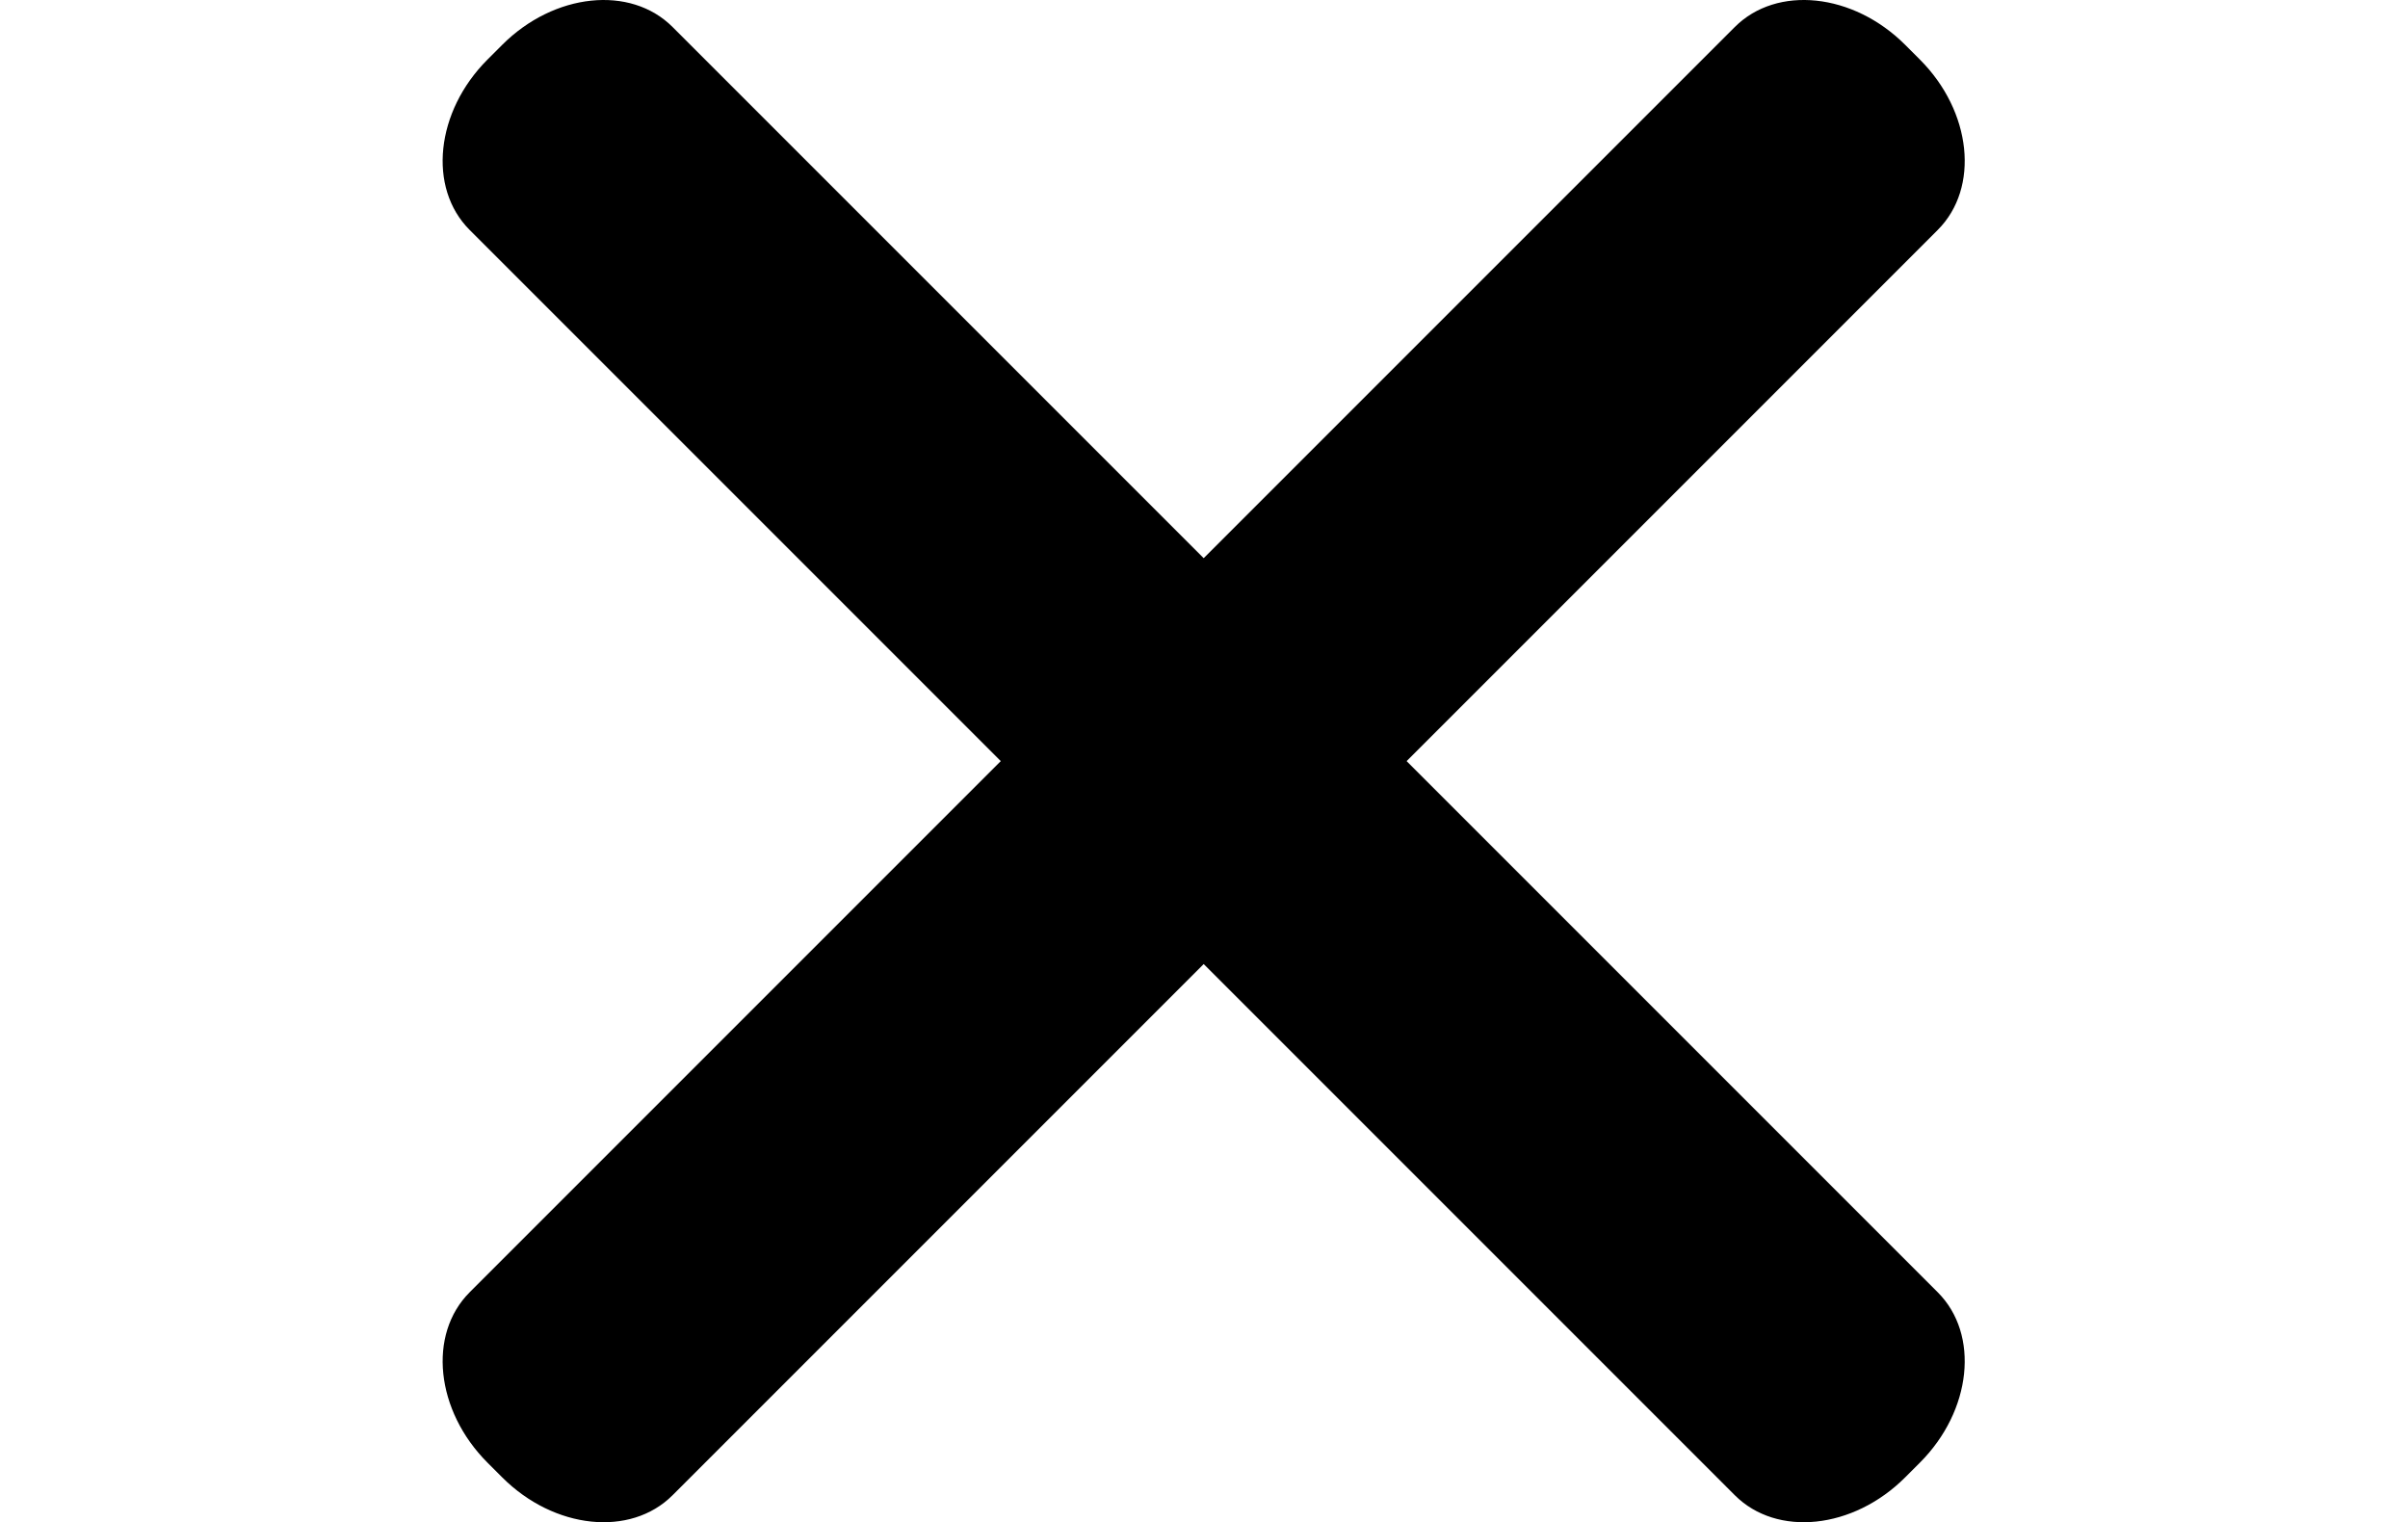
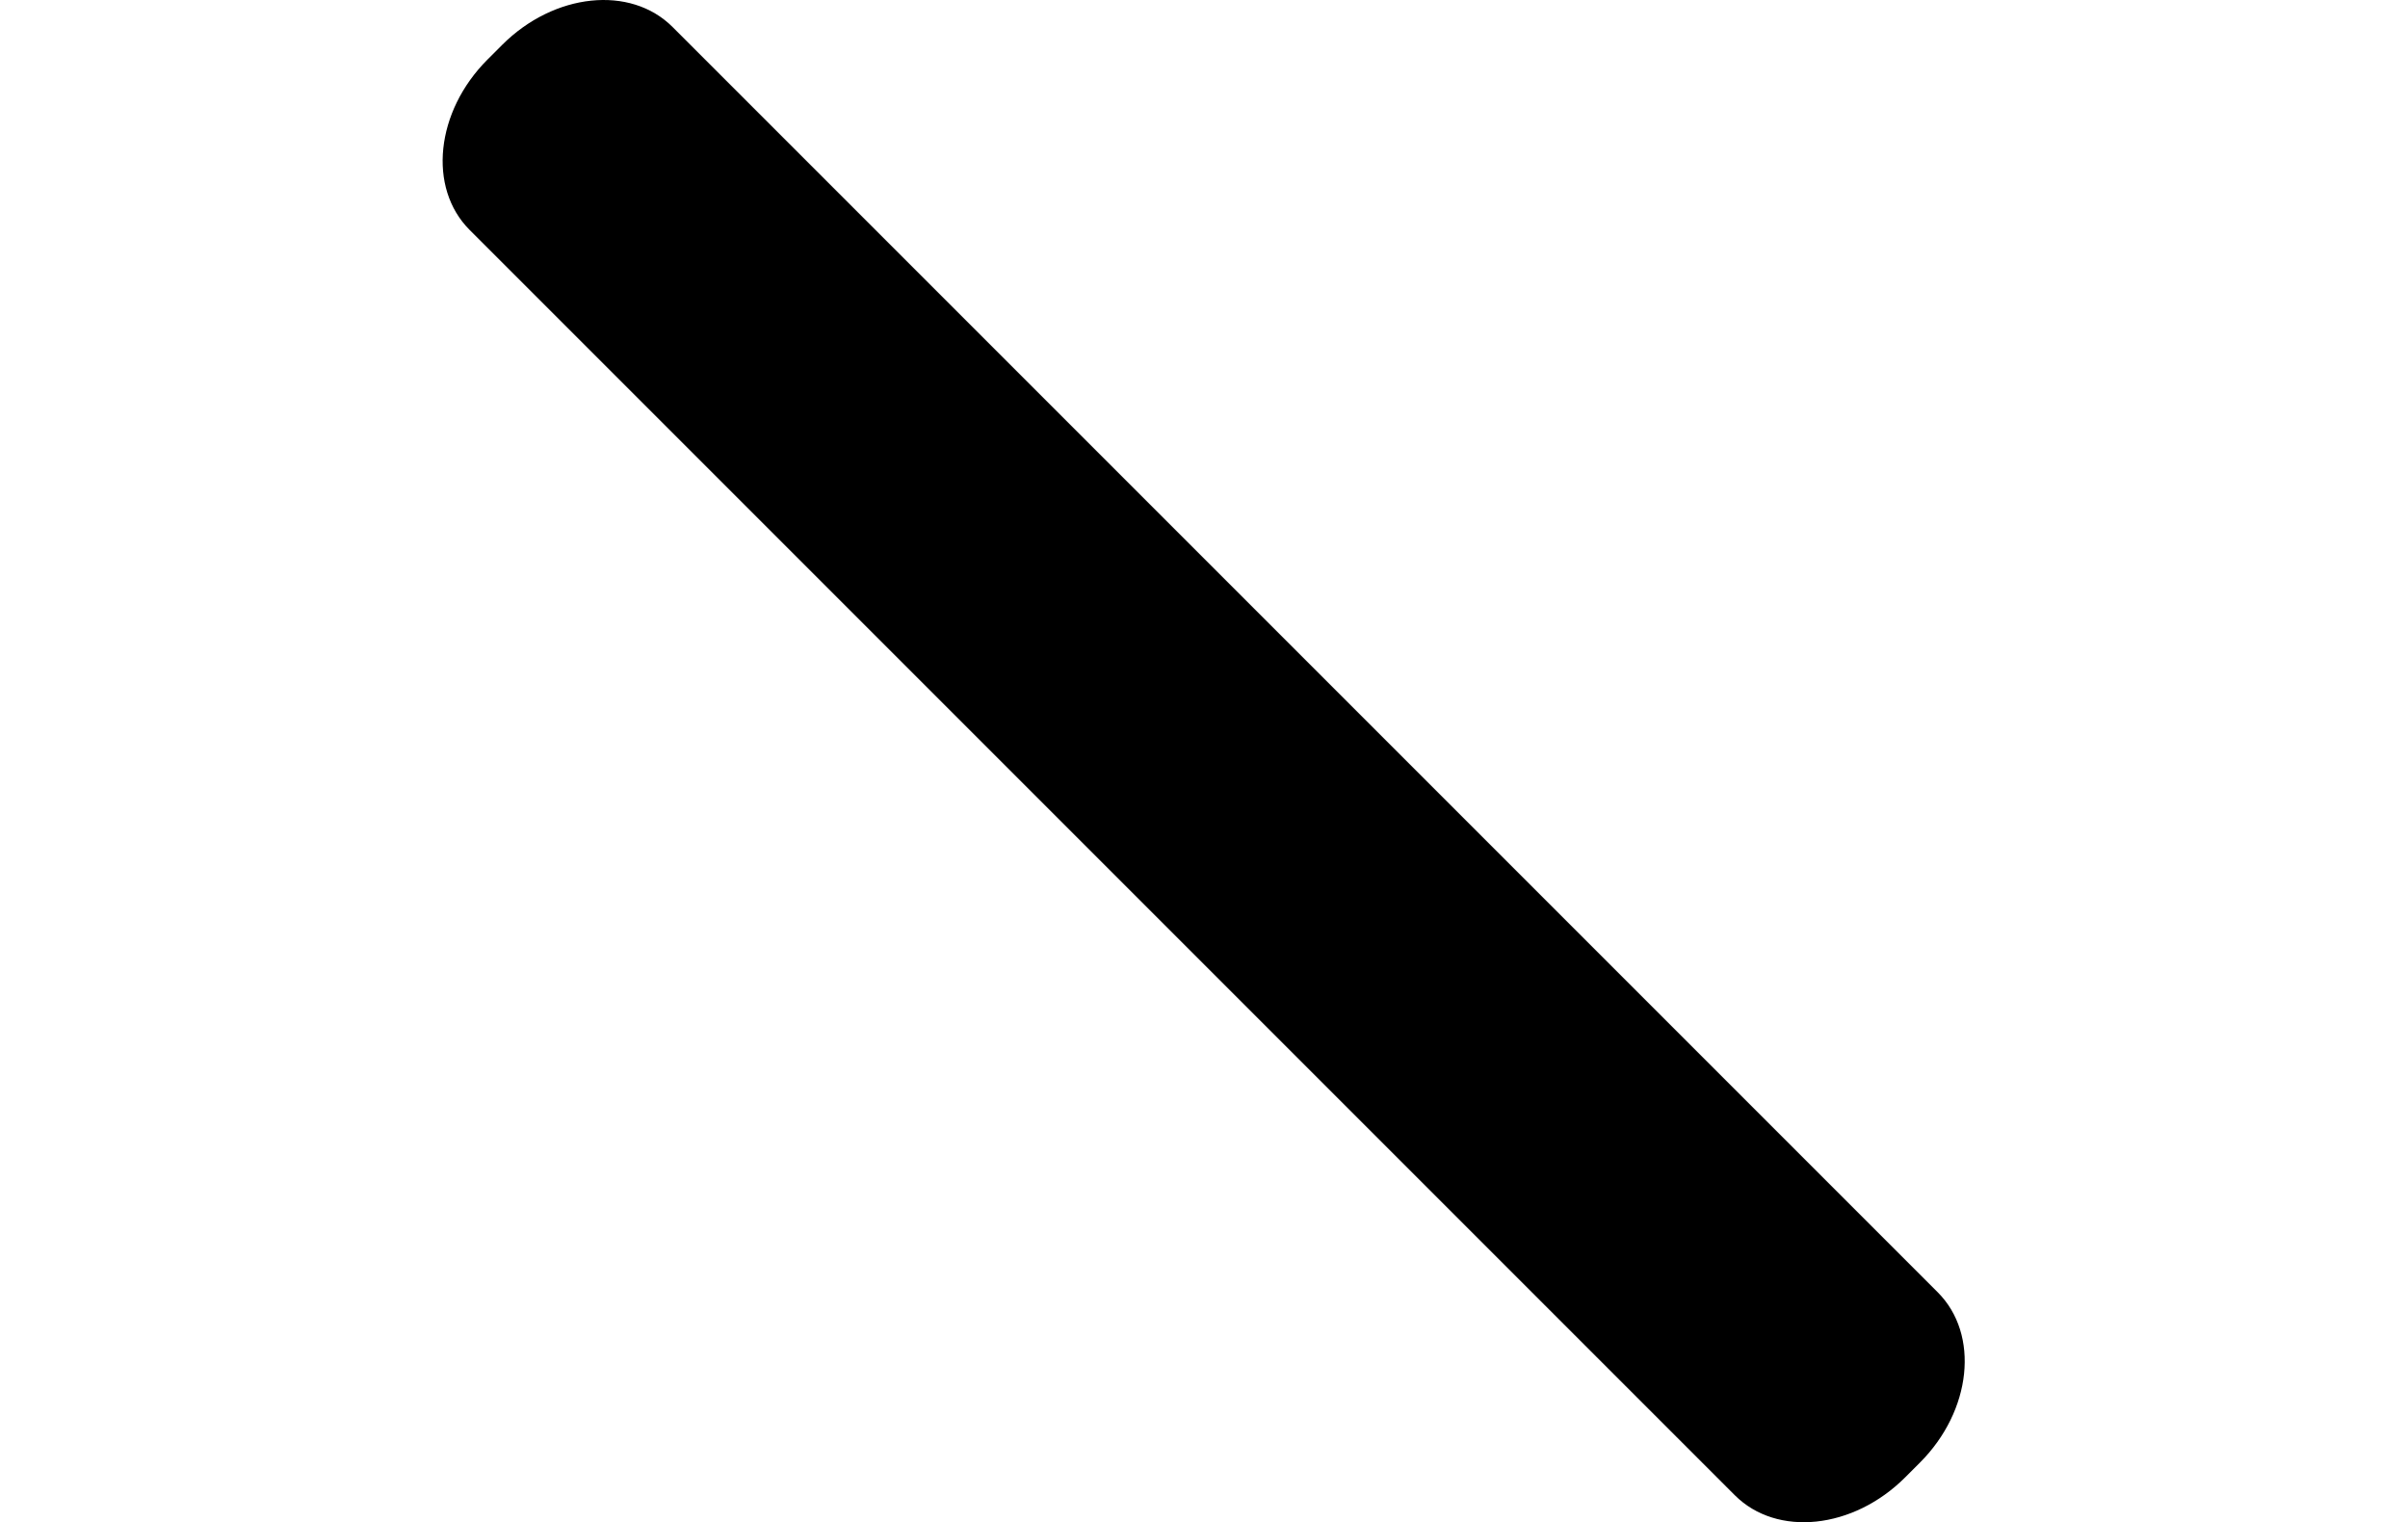
<svg xmlns="http://www.w3.org/2000/svg" width="100%" height="100%" viewBox="0 0 3230 2042" version="1.1" xml:space="preserve" style="fill-rule:evenodd;clip-rule:evenodd;stroke-linejoin:round;stroke-miterlimit:2;">
  <rect id="Artboard2" x="-0" y="0" width="3229.17" height="2041.67" style="fill:none;" />
  <clipPath id="_clip1">
    <rect x="-0" y="0" width="3229.17" height="2041.67" />
  </clipPath>
  <g clip-path="url(#_clip1)">
-     <path d="M673.614,1981.48c69.683,69.683 172.086,80.433 228.534,23.985l1697.07,-1697.07c56.445,-56.445 45.698,-158.851 -23.985,-228.534l-19.678,-19.678c-69.685,-69.685 -172.088,-80.43 -228.533,-23.985l-1697.07,1697.07c-56.447,56.447 -45.7,158.848 23.985,228.533l19.678,19.678Z" />
    <path d="M2575.23,1961.8c69.683,-69.682 80.433,-172.085 23.985,-228.533l-1697.07,-1697.07c-56.445,-56.445 -158.851,-45.697 -228.534,23.985l-19.678,19.678c-69.685,69.686 -80.43,172.089 -23.985,228.534l1697.07,1697.07c56.447,56.448 158.848,45.701 228.533,-23.985l19.678,-19.678Z" />
  </g>
</svg>